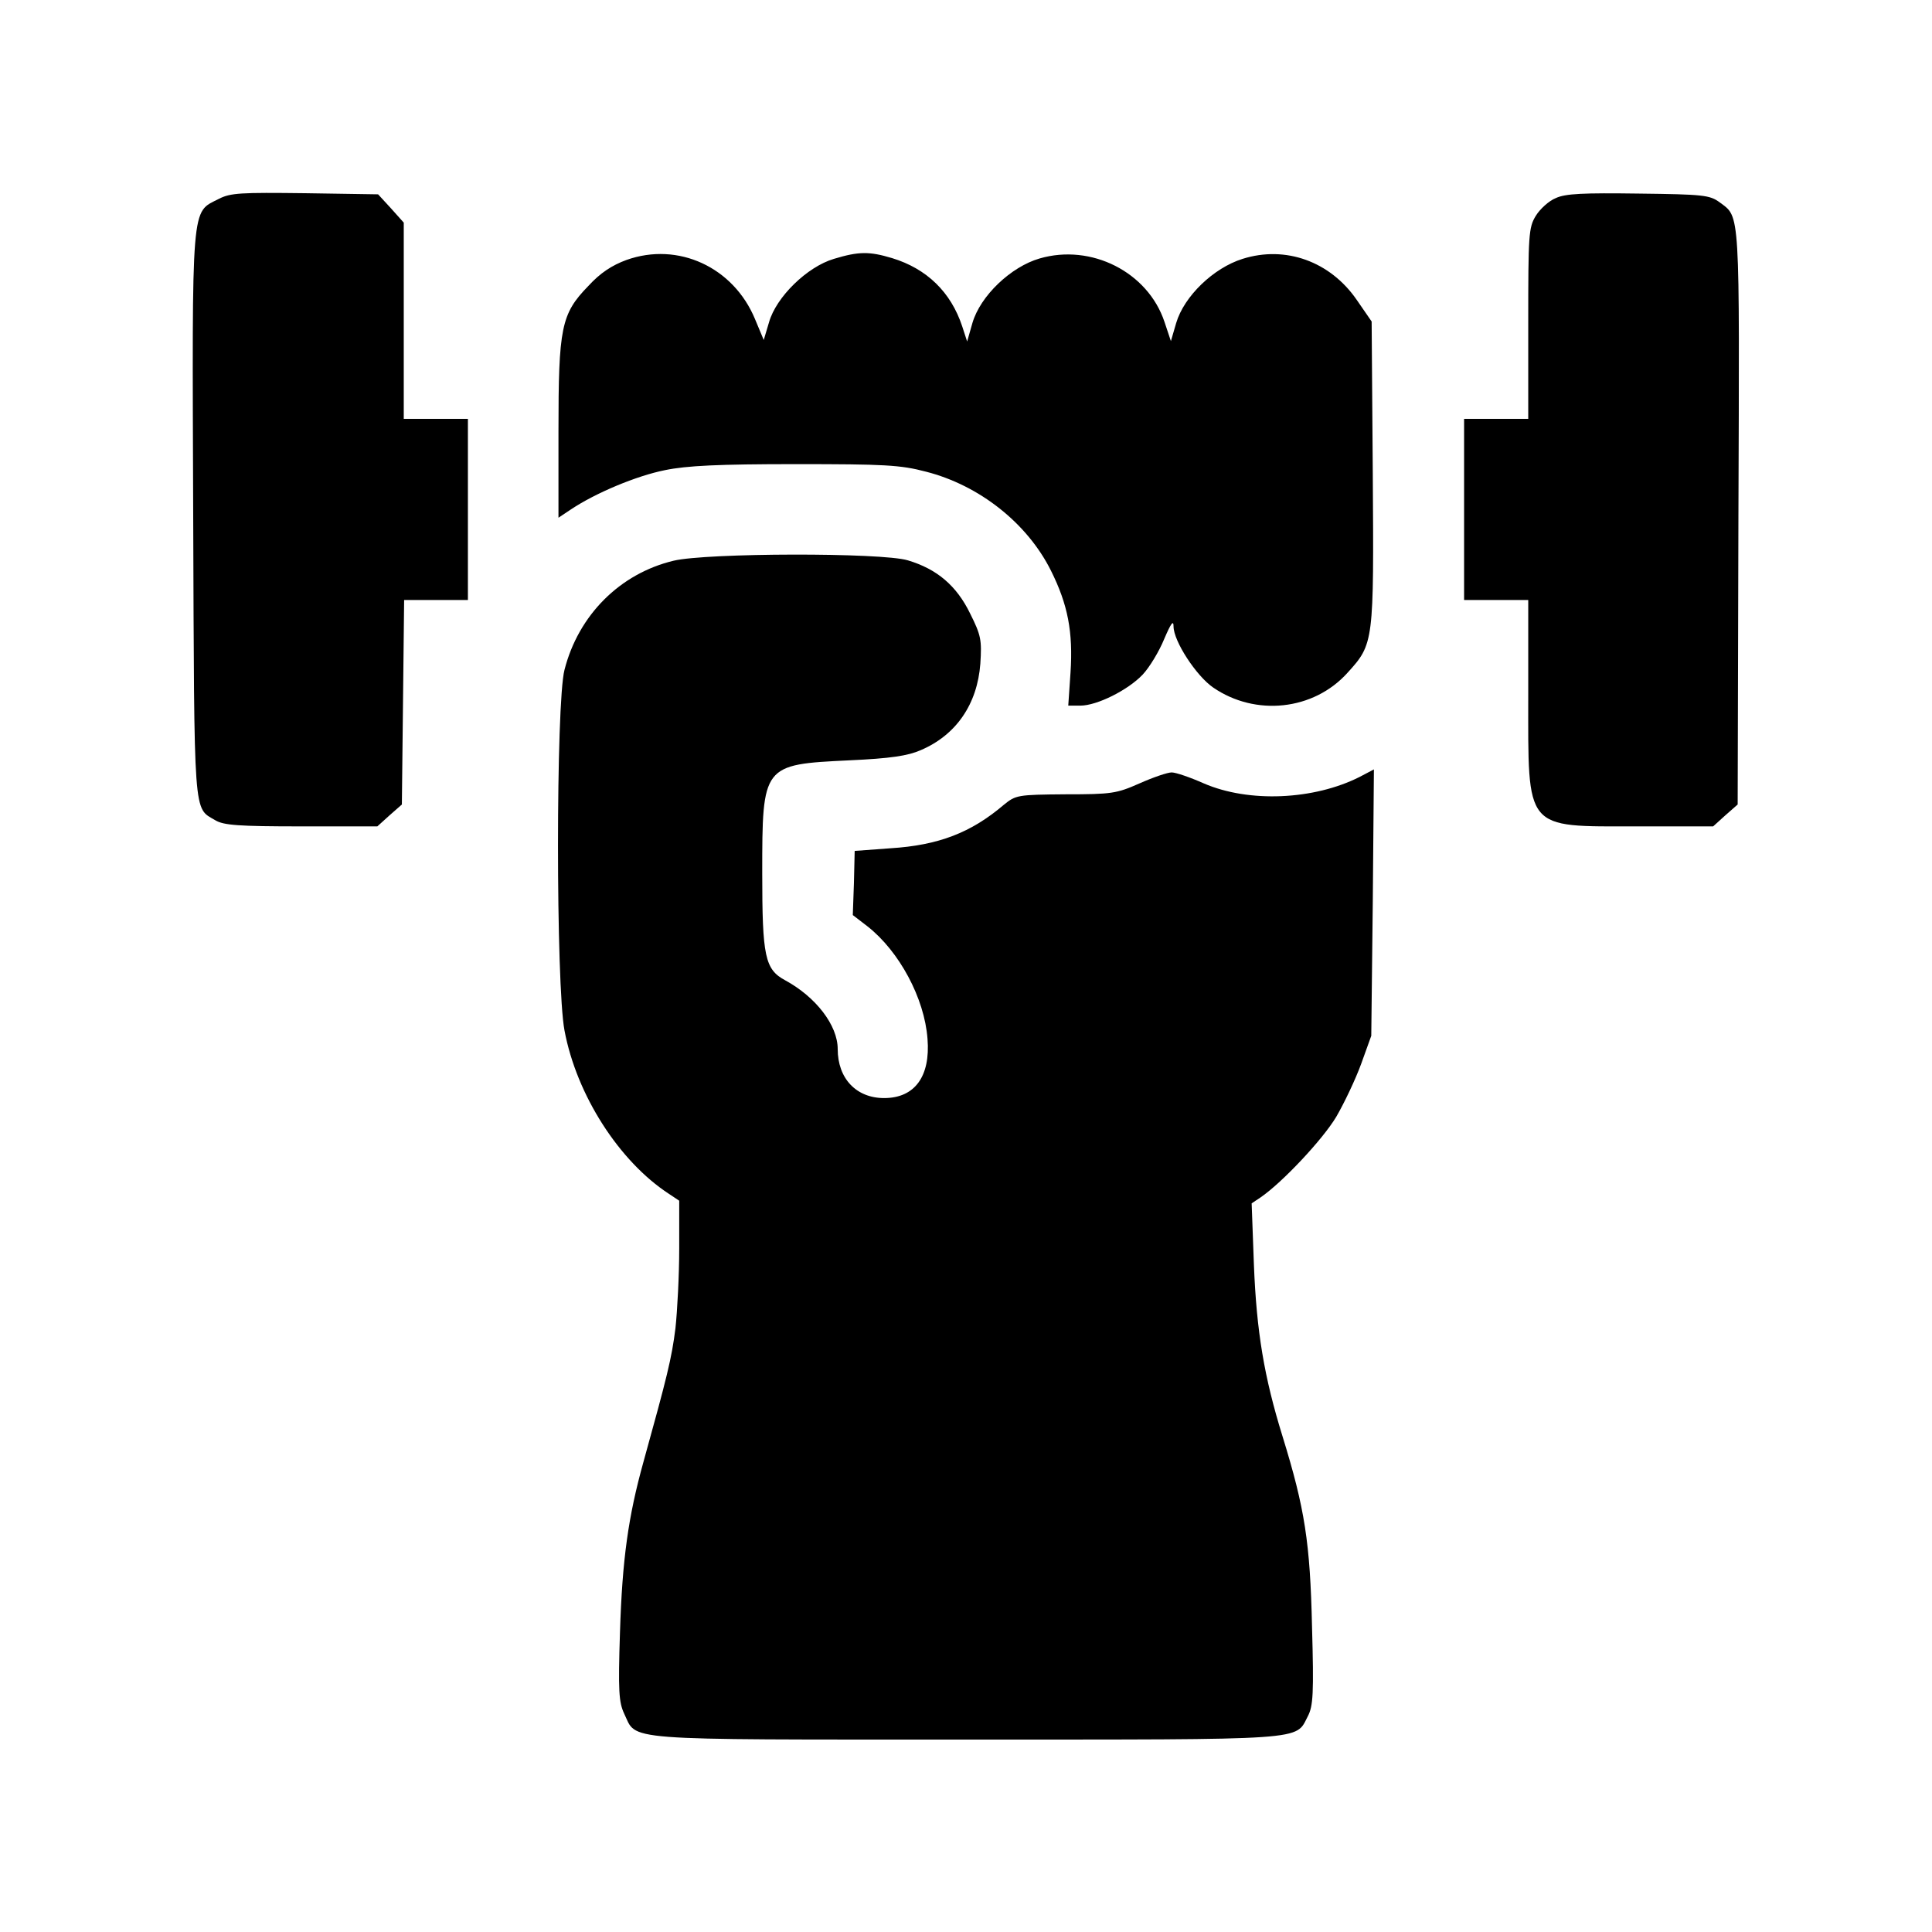
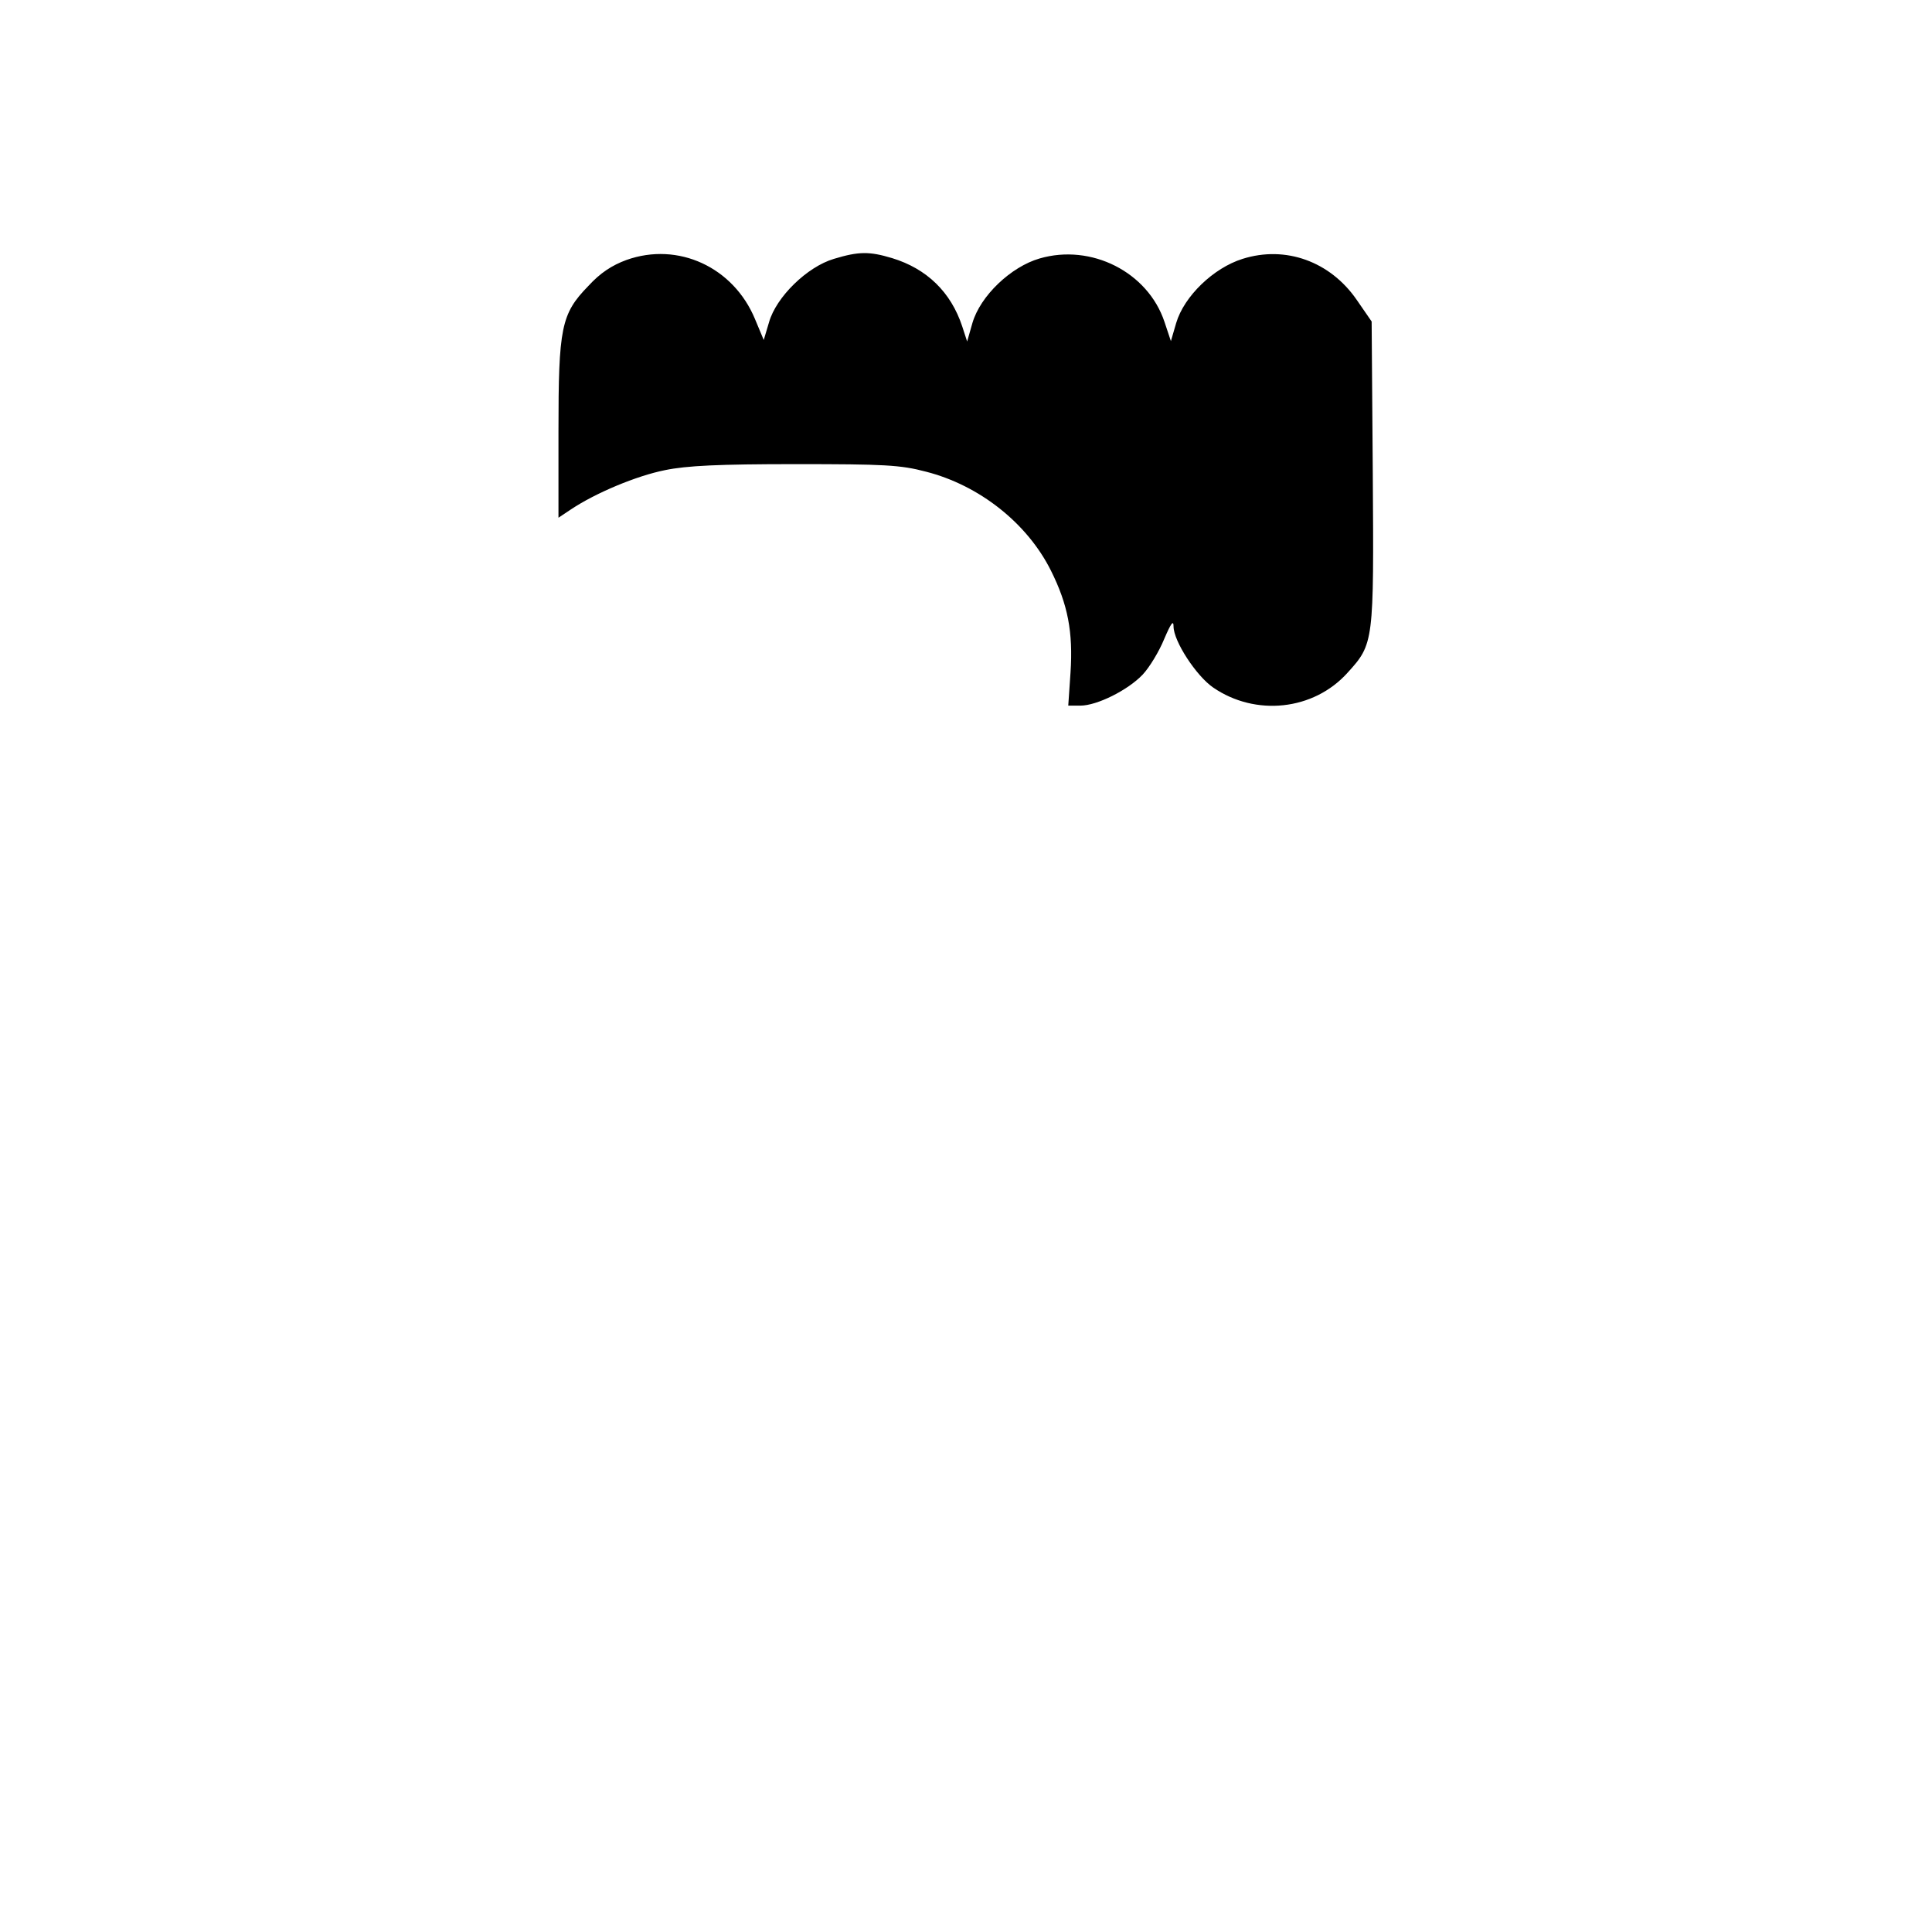
<svg xmlns="http://www.w3.org/2000/svg" version="1.0" width="512pt" height="512pt" viewBox="0 0 512 512" preserveAspectRatio="xMidYMid meet">
  <g transform="translate(0,512) scale(0.1,-0.1)" fill="#000000" stroke="none">
-     <path d="M580 4593 c-74 -38 -71 1 -68 -838 3 -814 0 -774 59 -809 22 -13 61 -16 228 -16 l201 0 32 29 33 29 3 271 3 271 84 0 85 0 0 240 0 240 -85 0 -85 0 0 260 0 260 -34 38 -34 37 -194 3 c-169 2 -197 1 -228 -15z" />
-     <path d="M4123 4595 c-18 -7 -42 -29 -53 -47 -19 -31 -20 -50 -20 -285 l0 -253 -85 0 -85 0 0 -240 0 -240 85 0 85 0 0 -251 c0 -363 -12 -349 289 -349 l201 0 32 29 33 29 2 764 c3 822 5 791 -50 832 -26 19 -43 21 -215 23 -145 2 -194 0 -219 -12z" />
    <path d="M1660 4431 c-38 -14 -69 -34 -101 -69 -72 -74 -79 -110 -79 -385 l0 -229 33 22 c66 44 174 89 249 104 58 12 143 16 346 16 235 0 278 -2 346 -20 141 -36 268 -136 331 -262 45 -90 59 -163 52 -270 l-6 -88 32 0 c44 0 126 41 165 82 18 19 44 62 57 94 18 42 25 52 25 34 0 -39 60 -131 105 -162 112 -77 266 -61 356 39 70 77 70 80 67 530 l-3 401 -40 58 c-70 101 -188 144 -302 108 -77 -24 -155 -99 -176 -170 l-14 -48 -17 51 c-44 132 -194 208 -331 168 -76 -22 -157 -99 -178 -171 l-14 -49 -13 40 c-30 91 -94 153 -186 181 -60 18 -88 18 -154 -2 -71 -21 -153 -101 -172 -168 l-14 -47 -23 55 c-57 138 -204 206 -341 157z" />
-     <path d="M1785 3634 c-142 -34 -252 -144 -289 -289 -23 -87 -23 -835 0 -956 32 -171 145 -347 277 -433 l27 -18 0 -127 c0 -70 -5 -165 -10 -211 -10 -80 -22 -128 -85 -355 -40 -144 -56 -257 -62 -451 -5 -155 -3 -185 11 -215 35 -73 -22 -69 906 -69 916 0 872 -3 906 62 14 27 16 60 11 237 -5 223 -19 313 -78 504 -49 158 -69 278 -76 455 l-6 163 24 16 c58 40 164 153 200 213 21 36 51 99 66 140 l27 75 4 353 3 353 -38 -20 c-121 -61 -293 -69 -413 -17 -36 16 -74 29 -85 29 -11 0 -49 -13 -85 -29 -61 -27 -74 -29 -196 -29 -128 -1 -132 -2 -164 -28 -87 -74 -173 -107 -300 -115 l-95 -7 -2 -85 -3 -85 39 -30 c84 -66 151 -190 159 -298 8 -100 -34 -157 -115 -157 -74 0 -123 52 -123 130 0 63 -58 138 -139 182 -54 29 -61 63 -61 284 0 287 1 288 230 299 110 5 156 12 190 27 94 40 150 122 158 229 4 63 2 75 -27 133 -36 74 -88 118 -165 141 -69 21 -534 20 -621 -1z" />
  </g>
</svg>